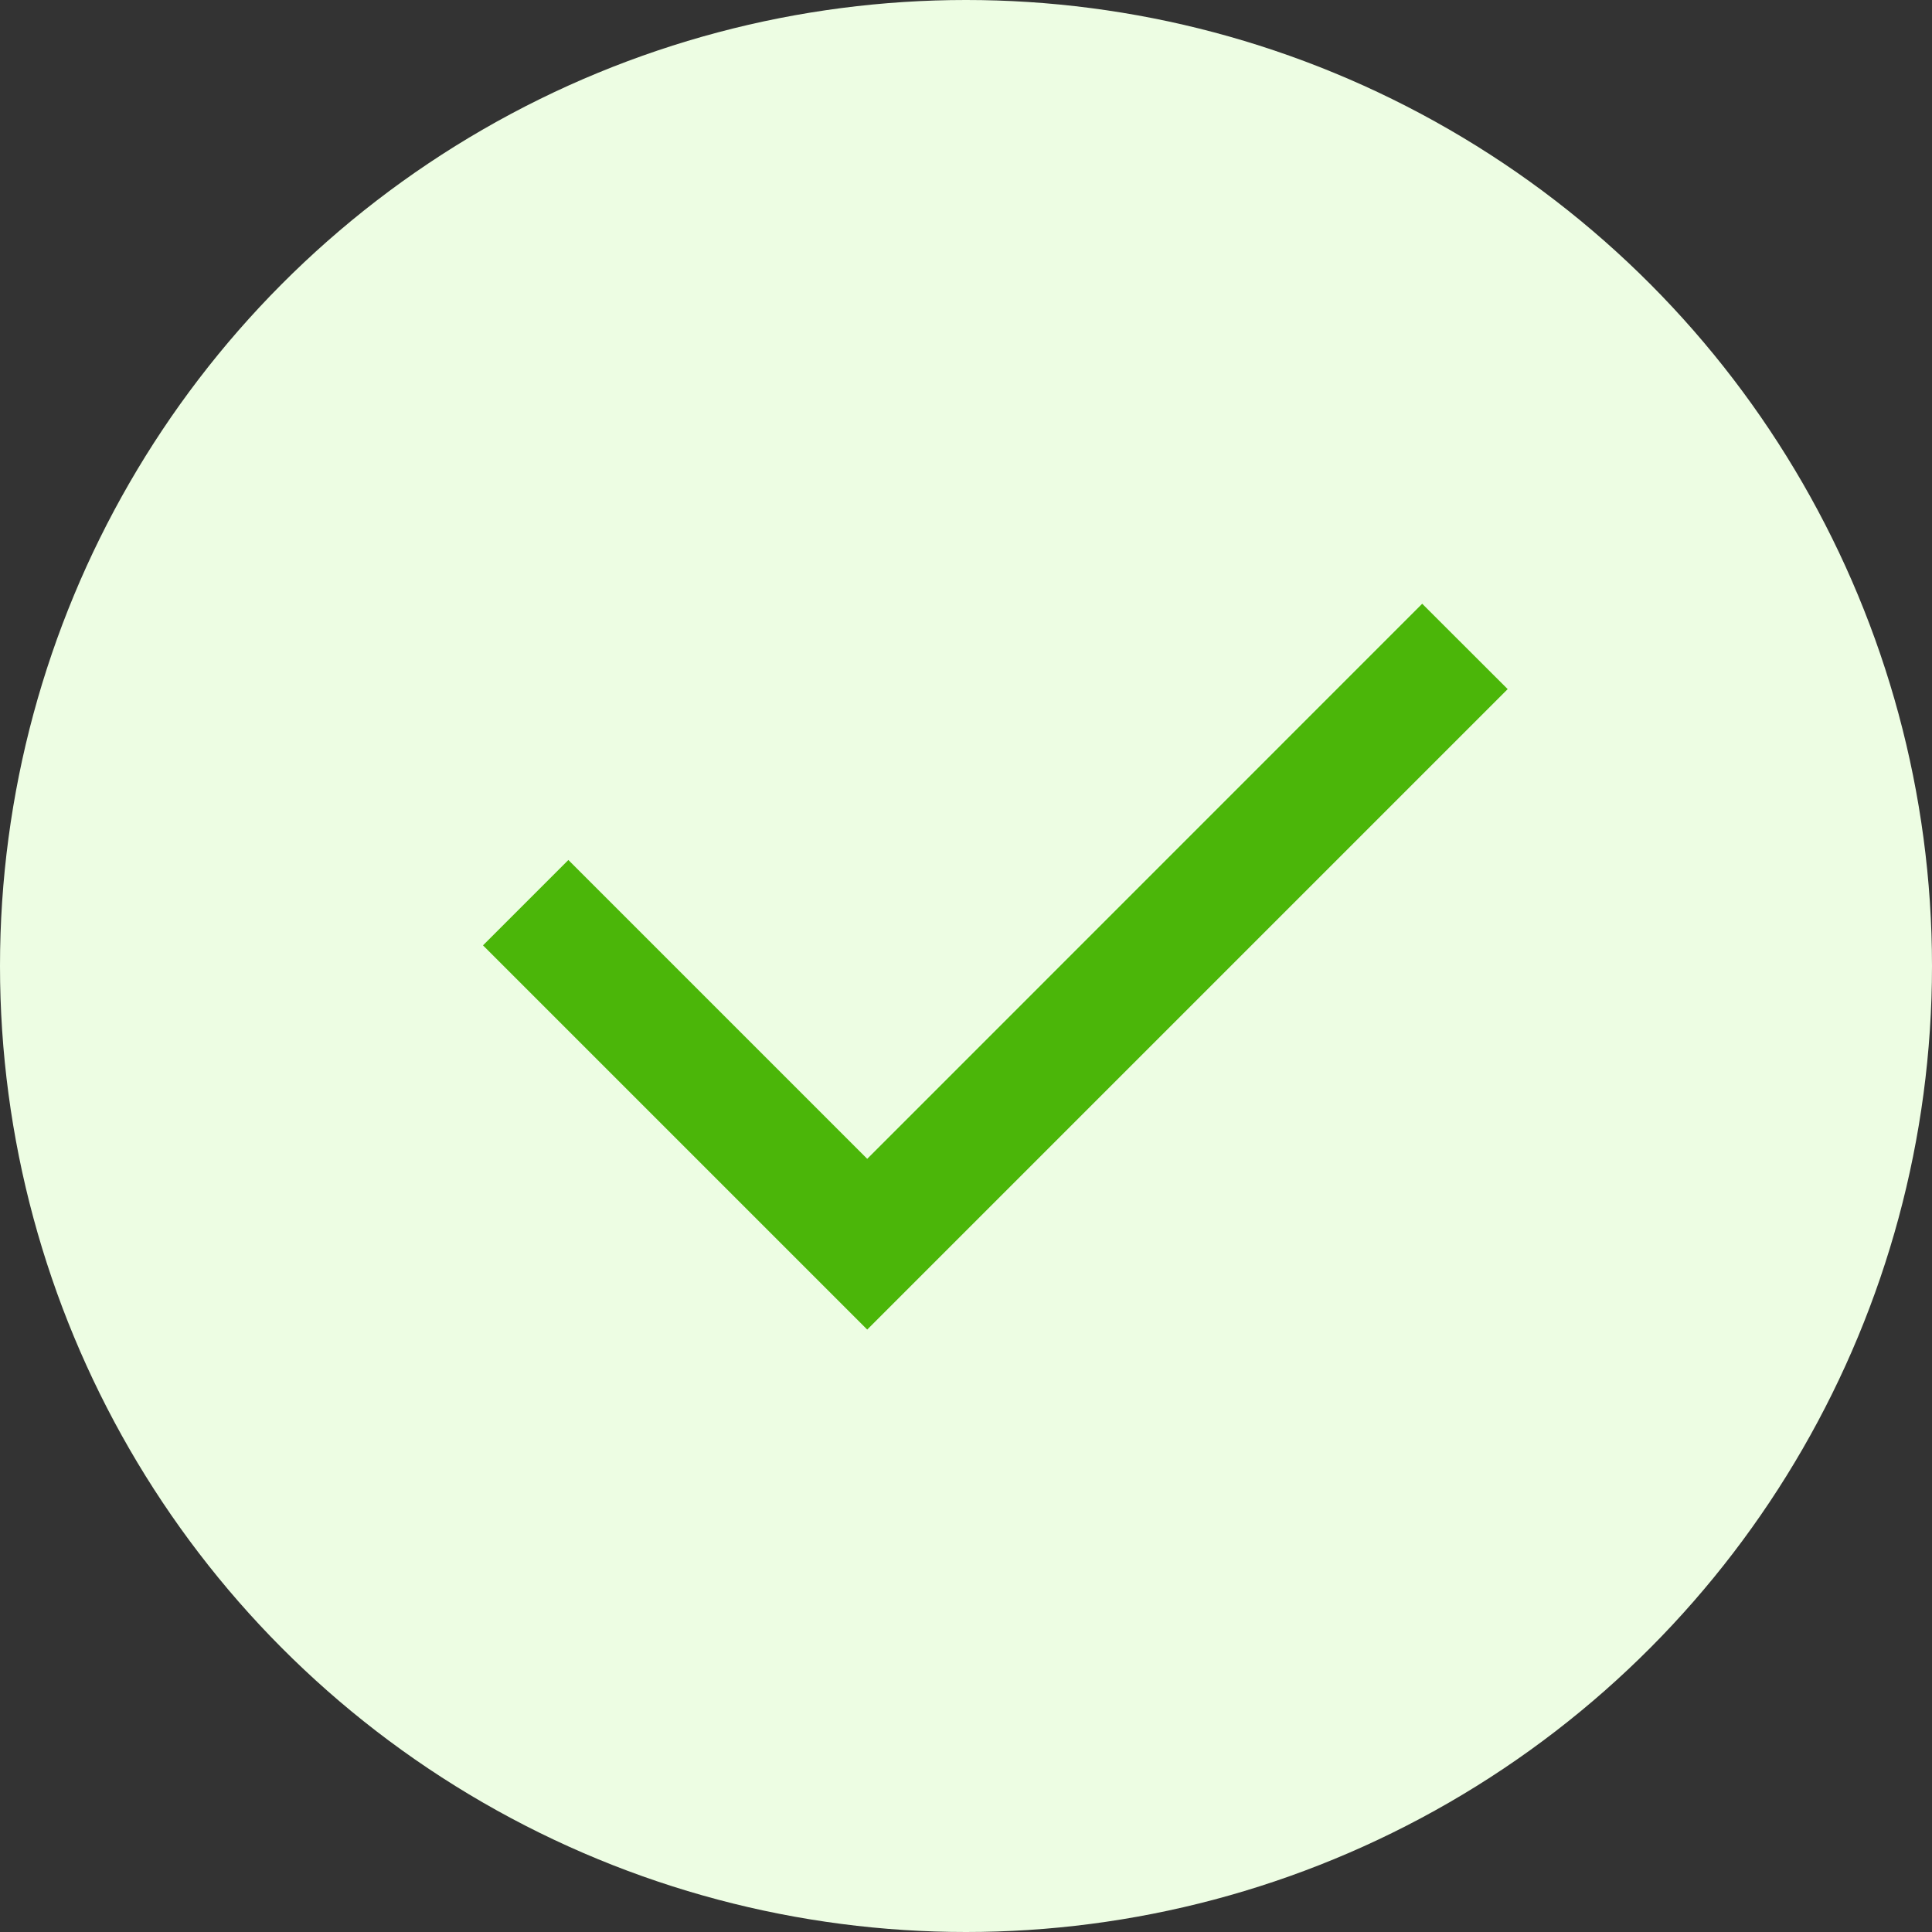
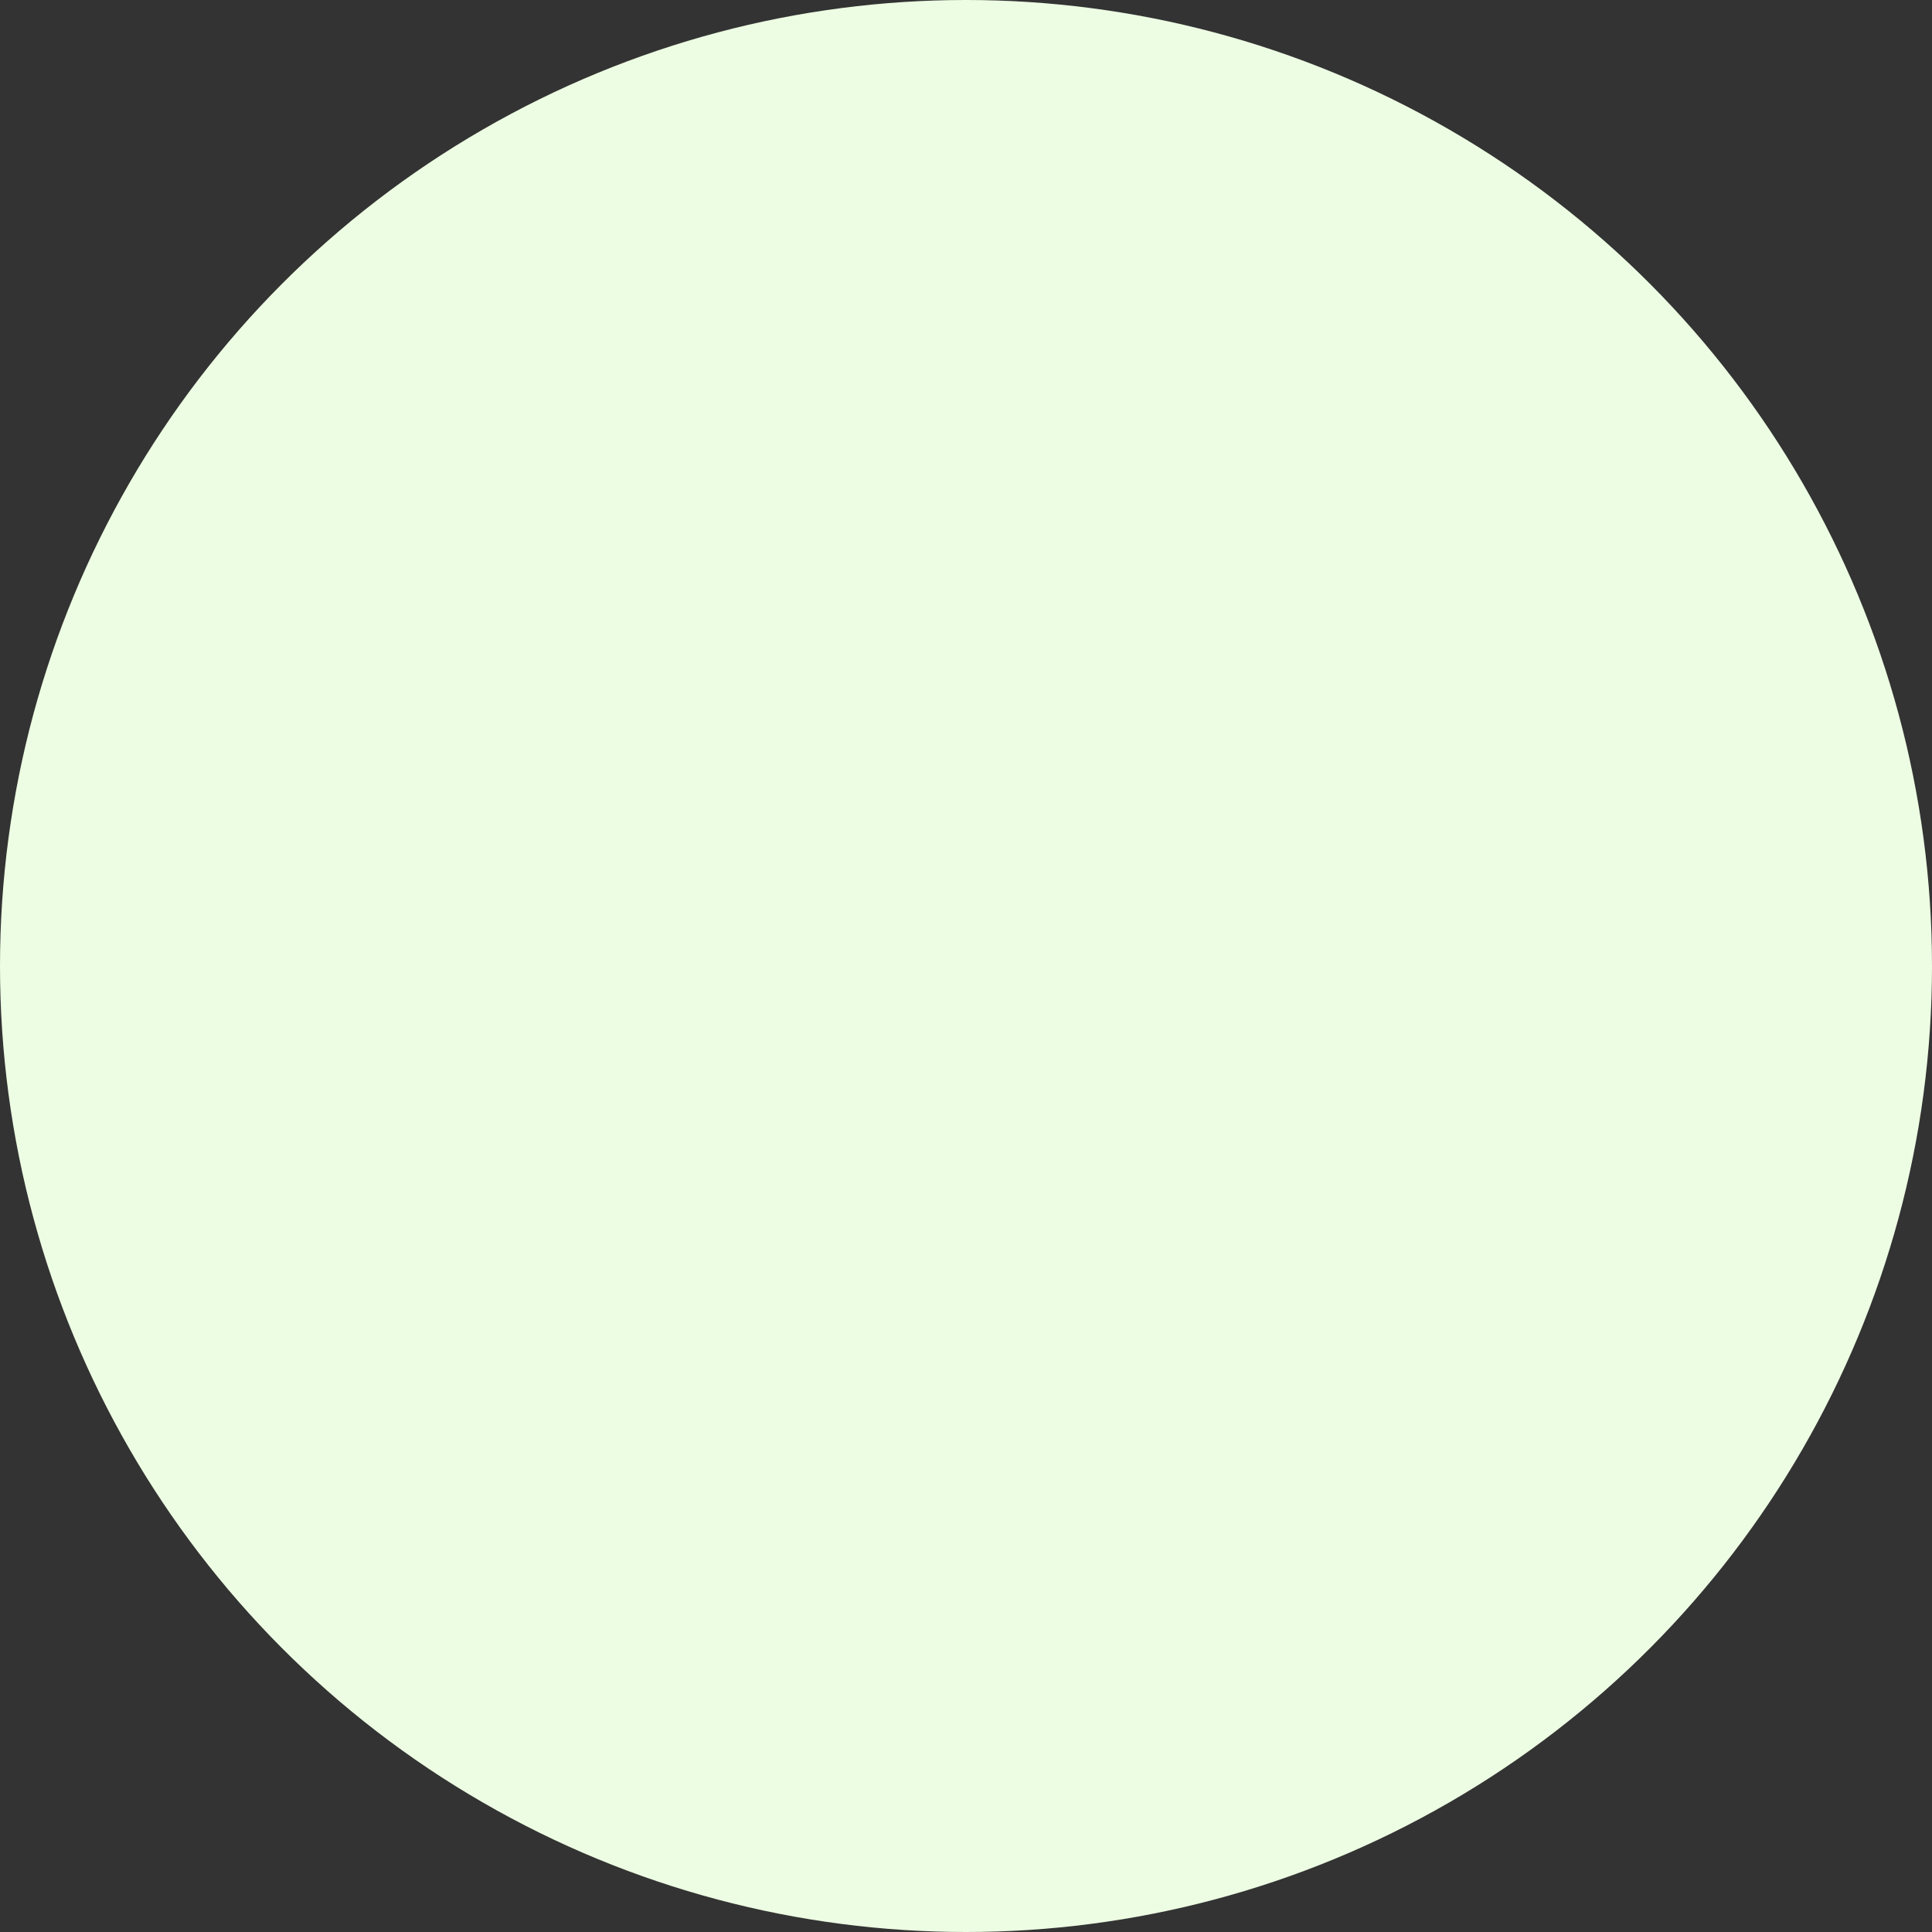
<svg xmlns="http://www.w3.org/2000/svg" width="16" height="16" viewBox="0 0 16 16" fill="none">
  <rect x="0" y="0" width="16" height="16" fill="#333333" stroke="none" />
  <circle cx="8" cy="8" r="8" fill="#EDFDE3" />
-   <path d="M7.182 9.597L11.778 5L12.486 5.707L7.182 11.011L4 7.829L4.707 7.122L7.182 9.597Z" fill="#4BB609" />
</svg>